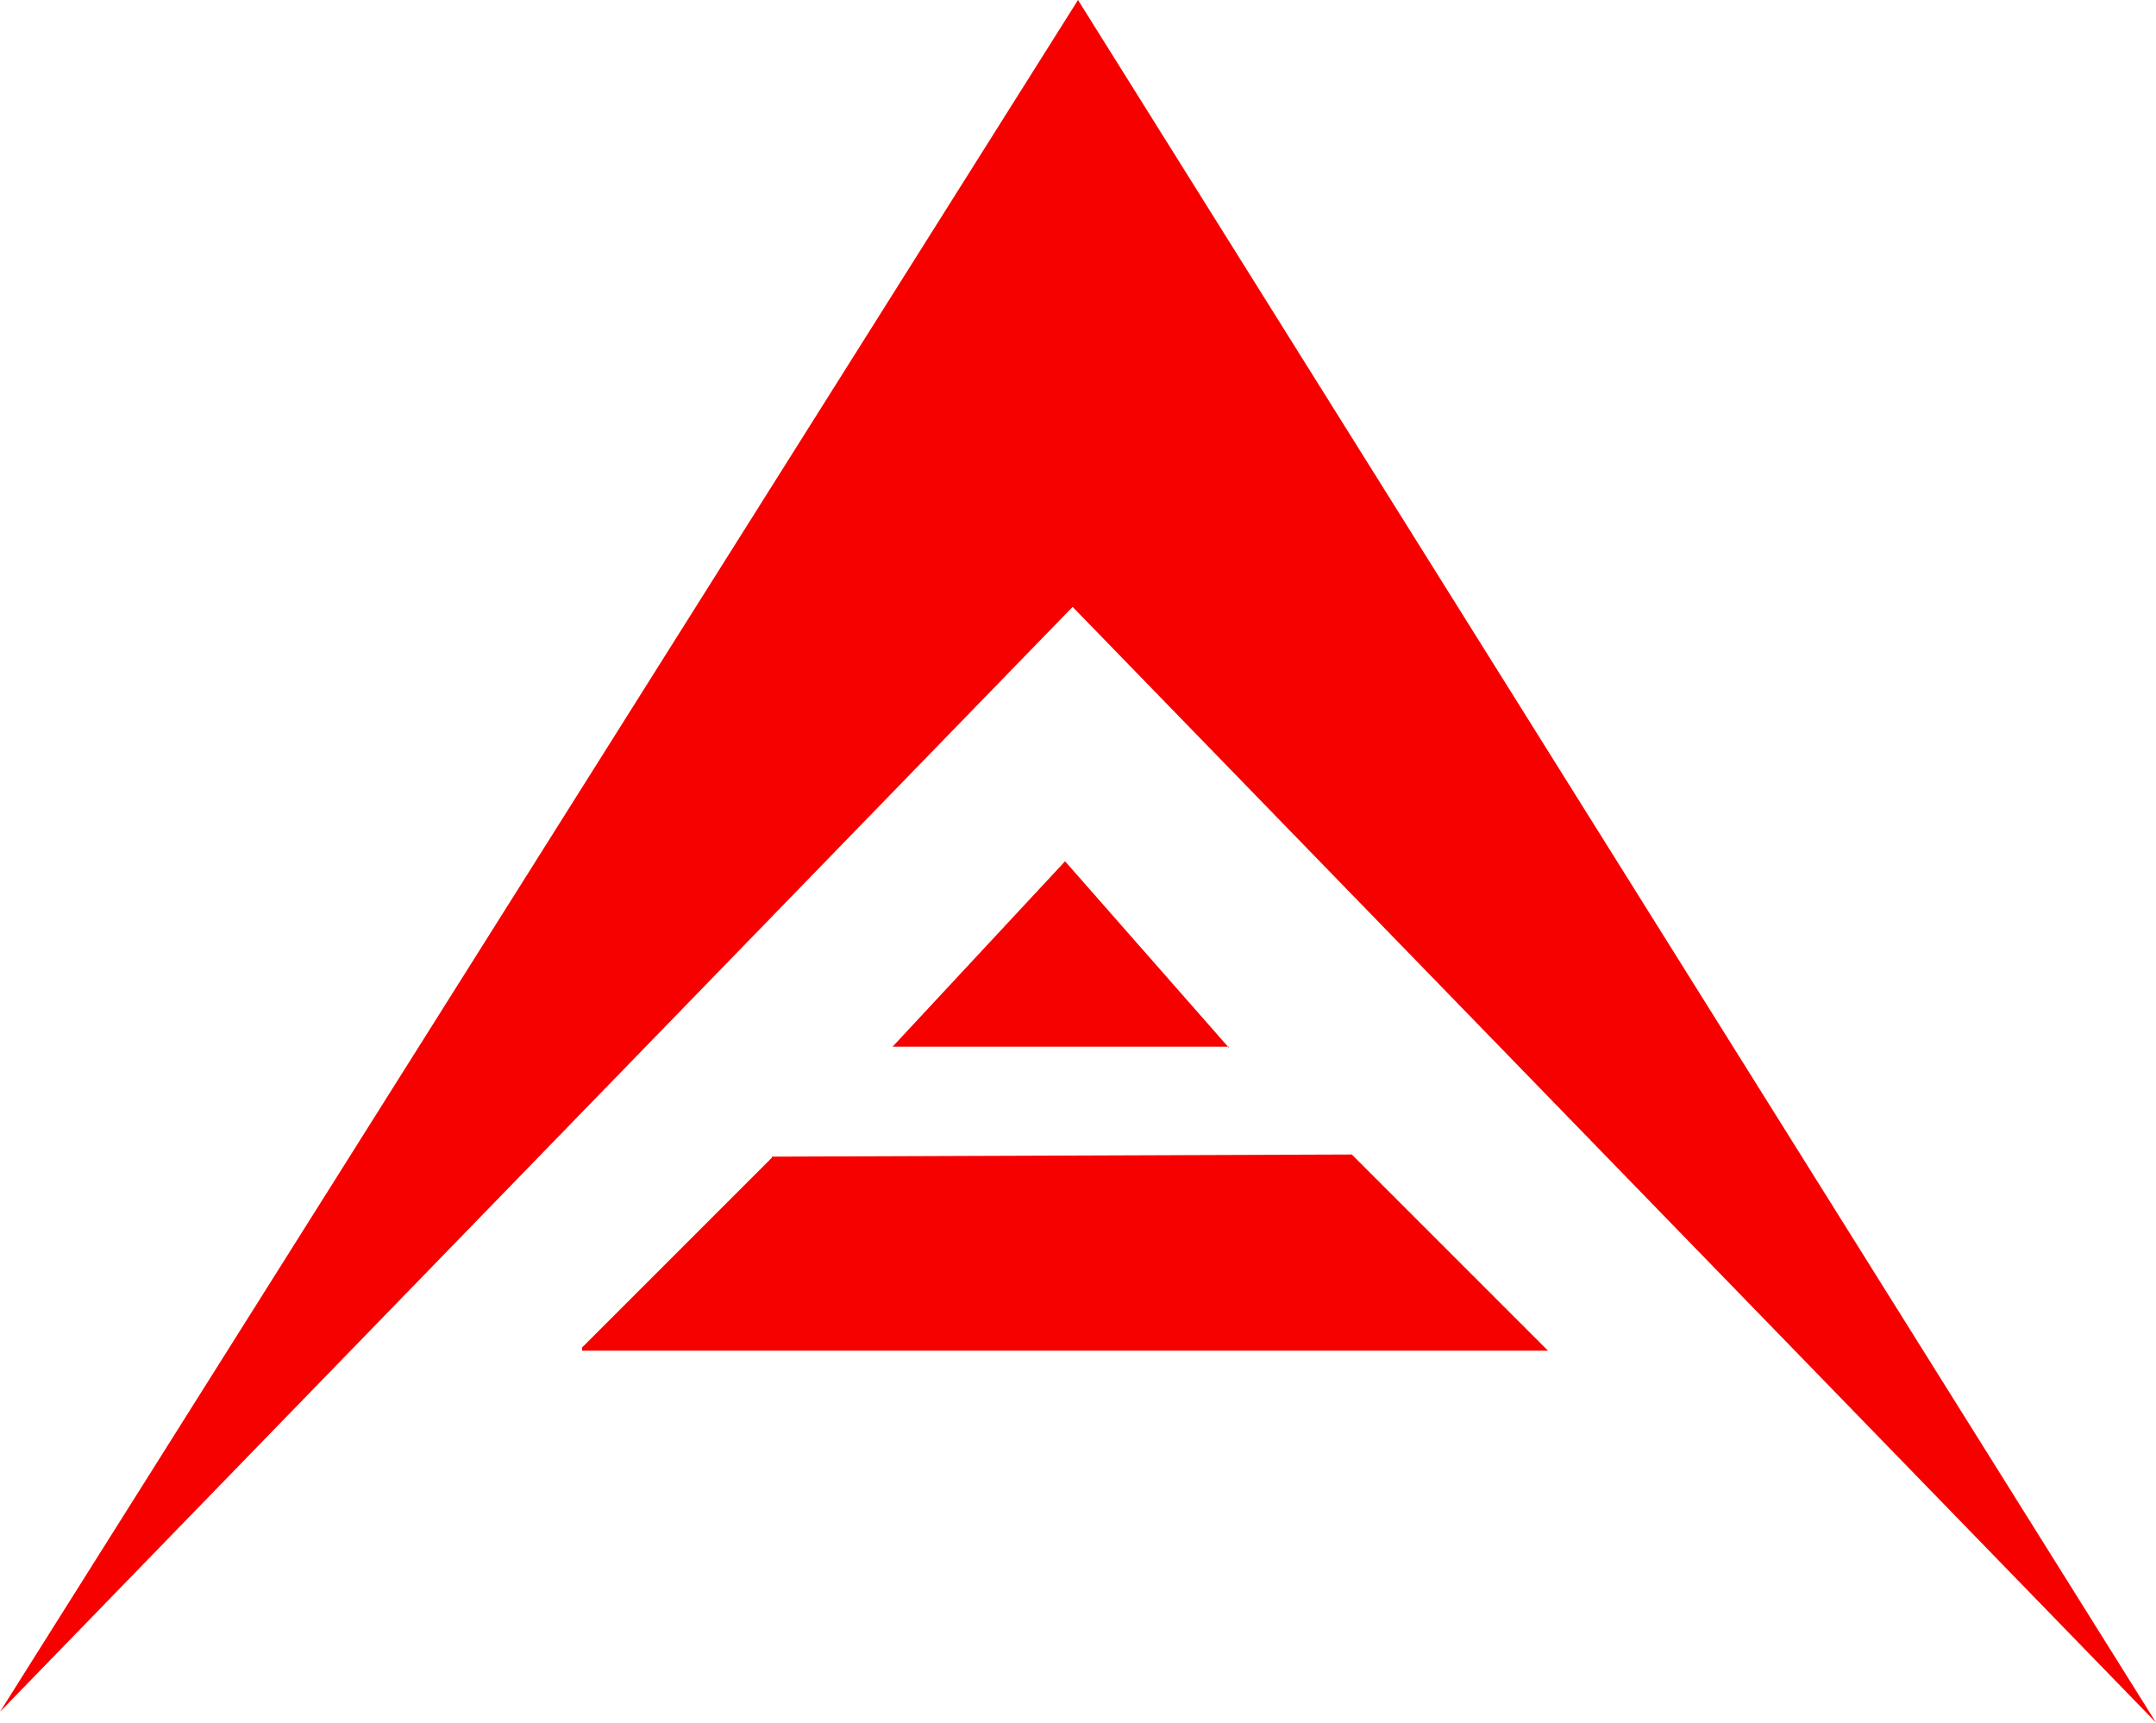
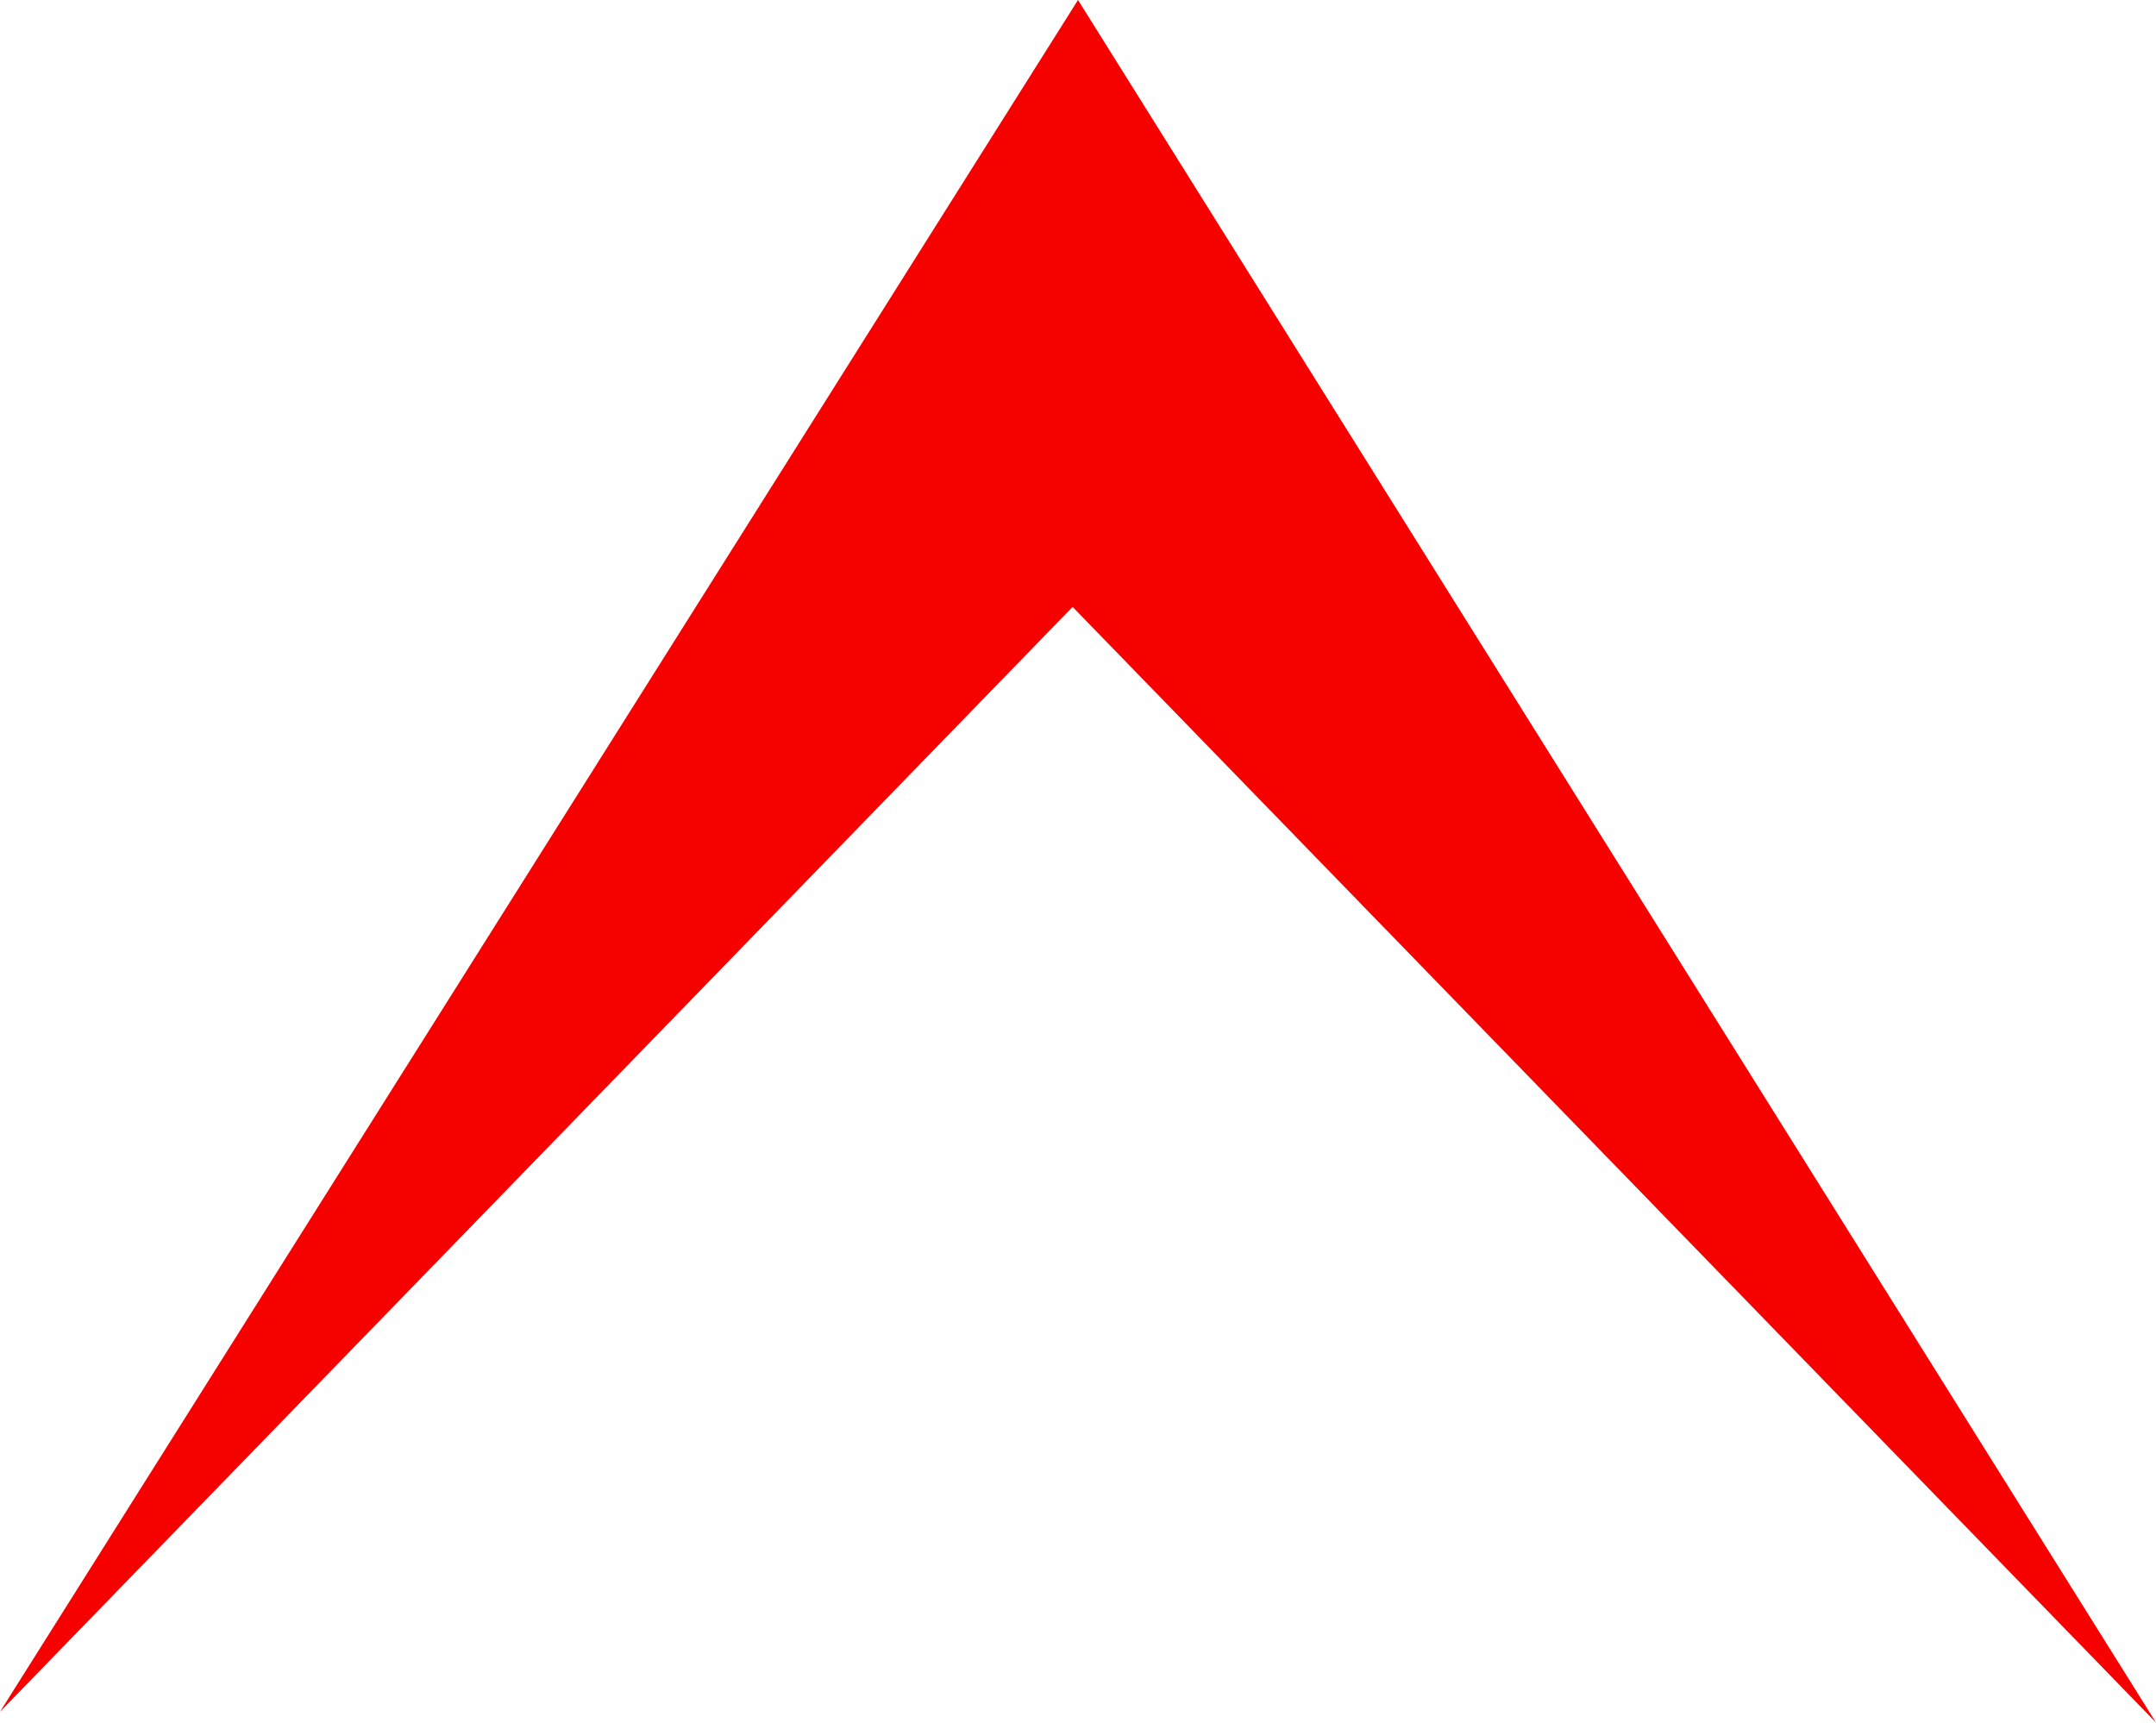
<svg xmlns="http://www.w3.org/2000/svg" viewBox="0 0 2000 1598">
  <g fill="#f70000">
    <path d="M995 563L0 1588 1000 0l1000 1598z" />
-     <path d="M1140 971H828l160-172 152 173m-600 281h896l-182-182-538 2v1l-176 176" />
  </g>
</svg>